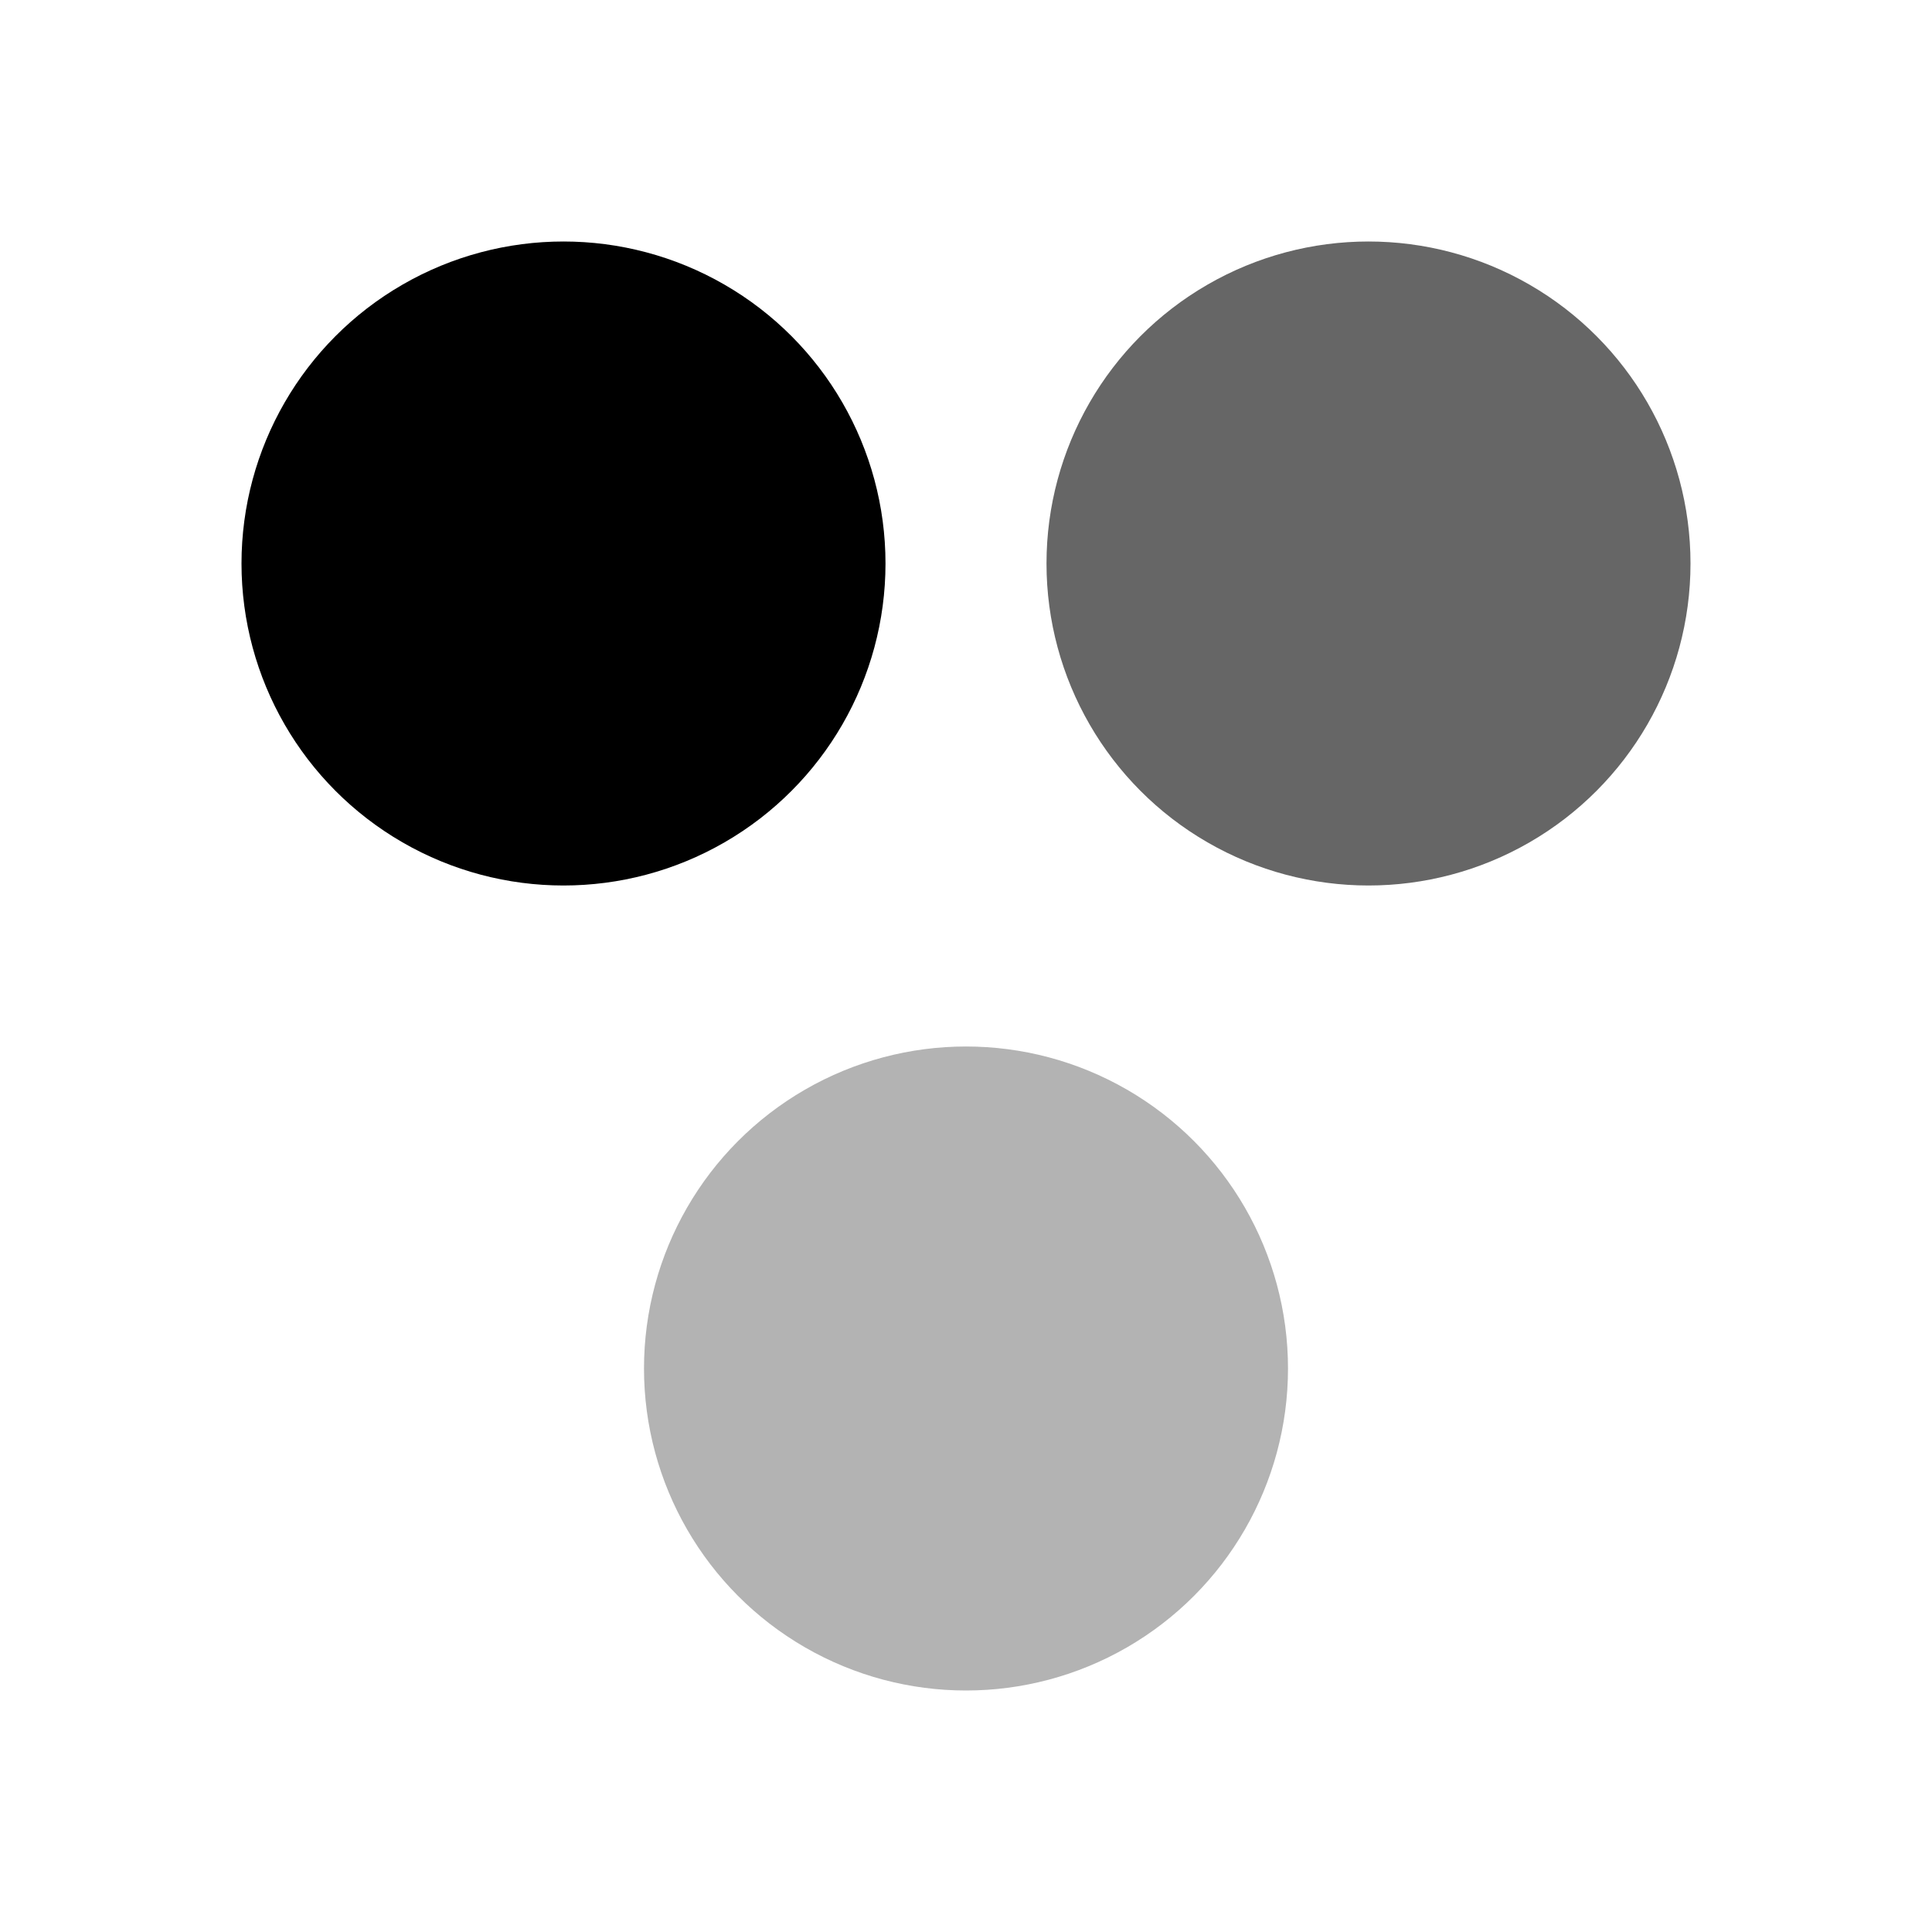
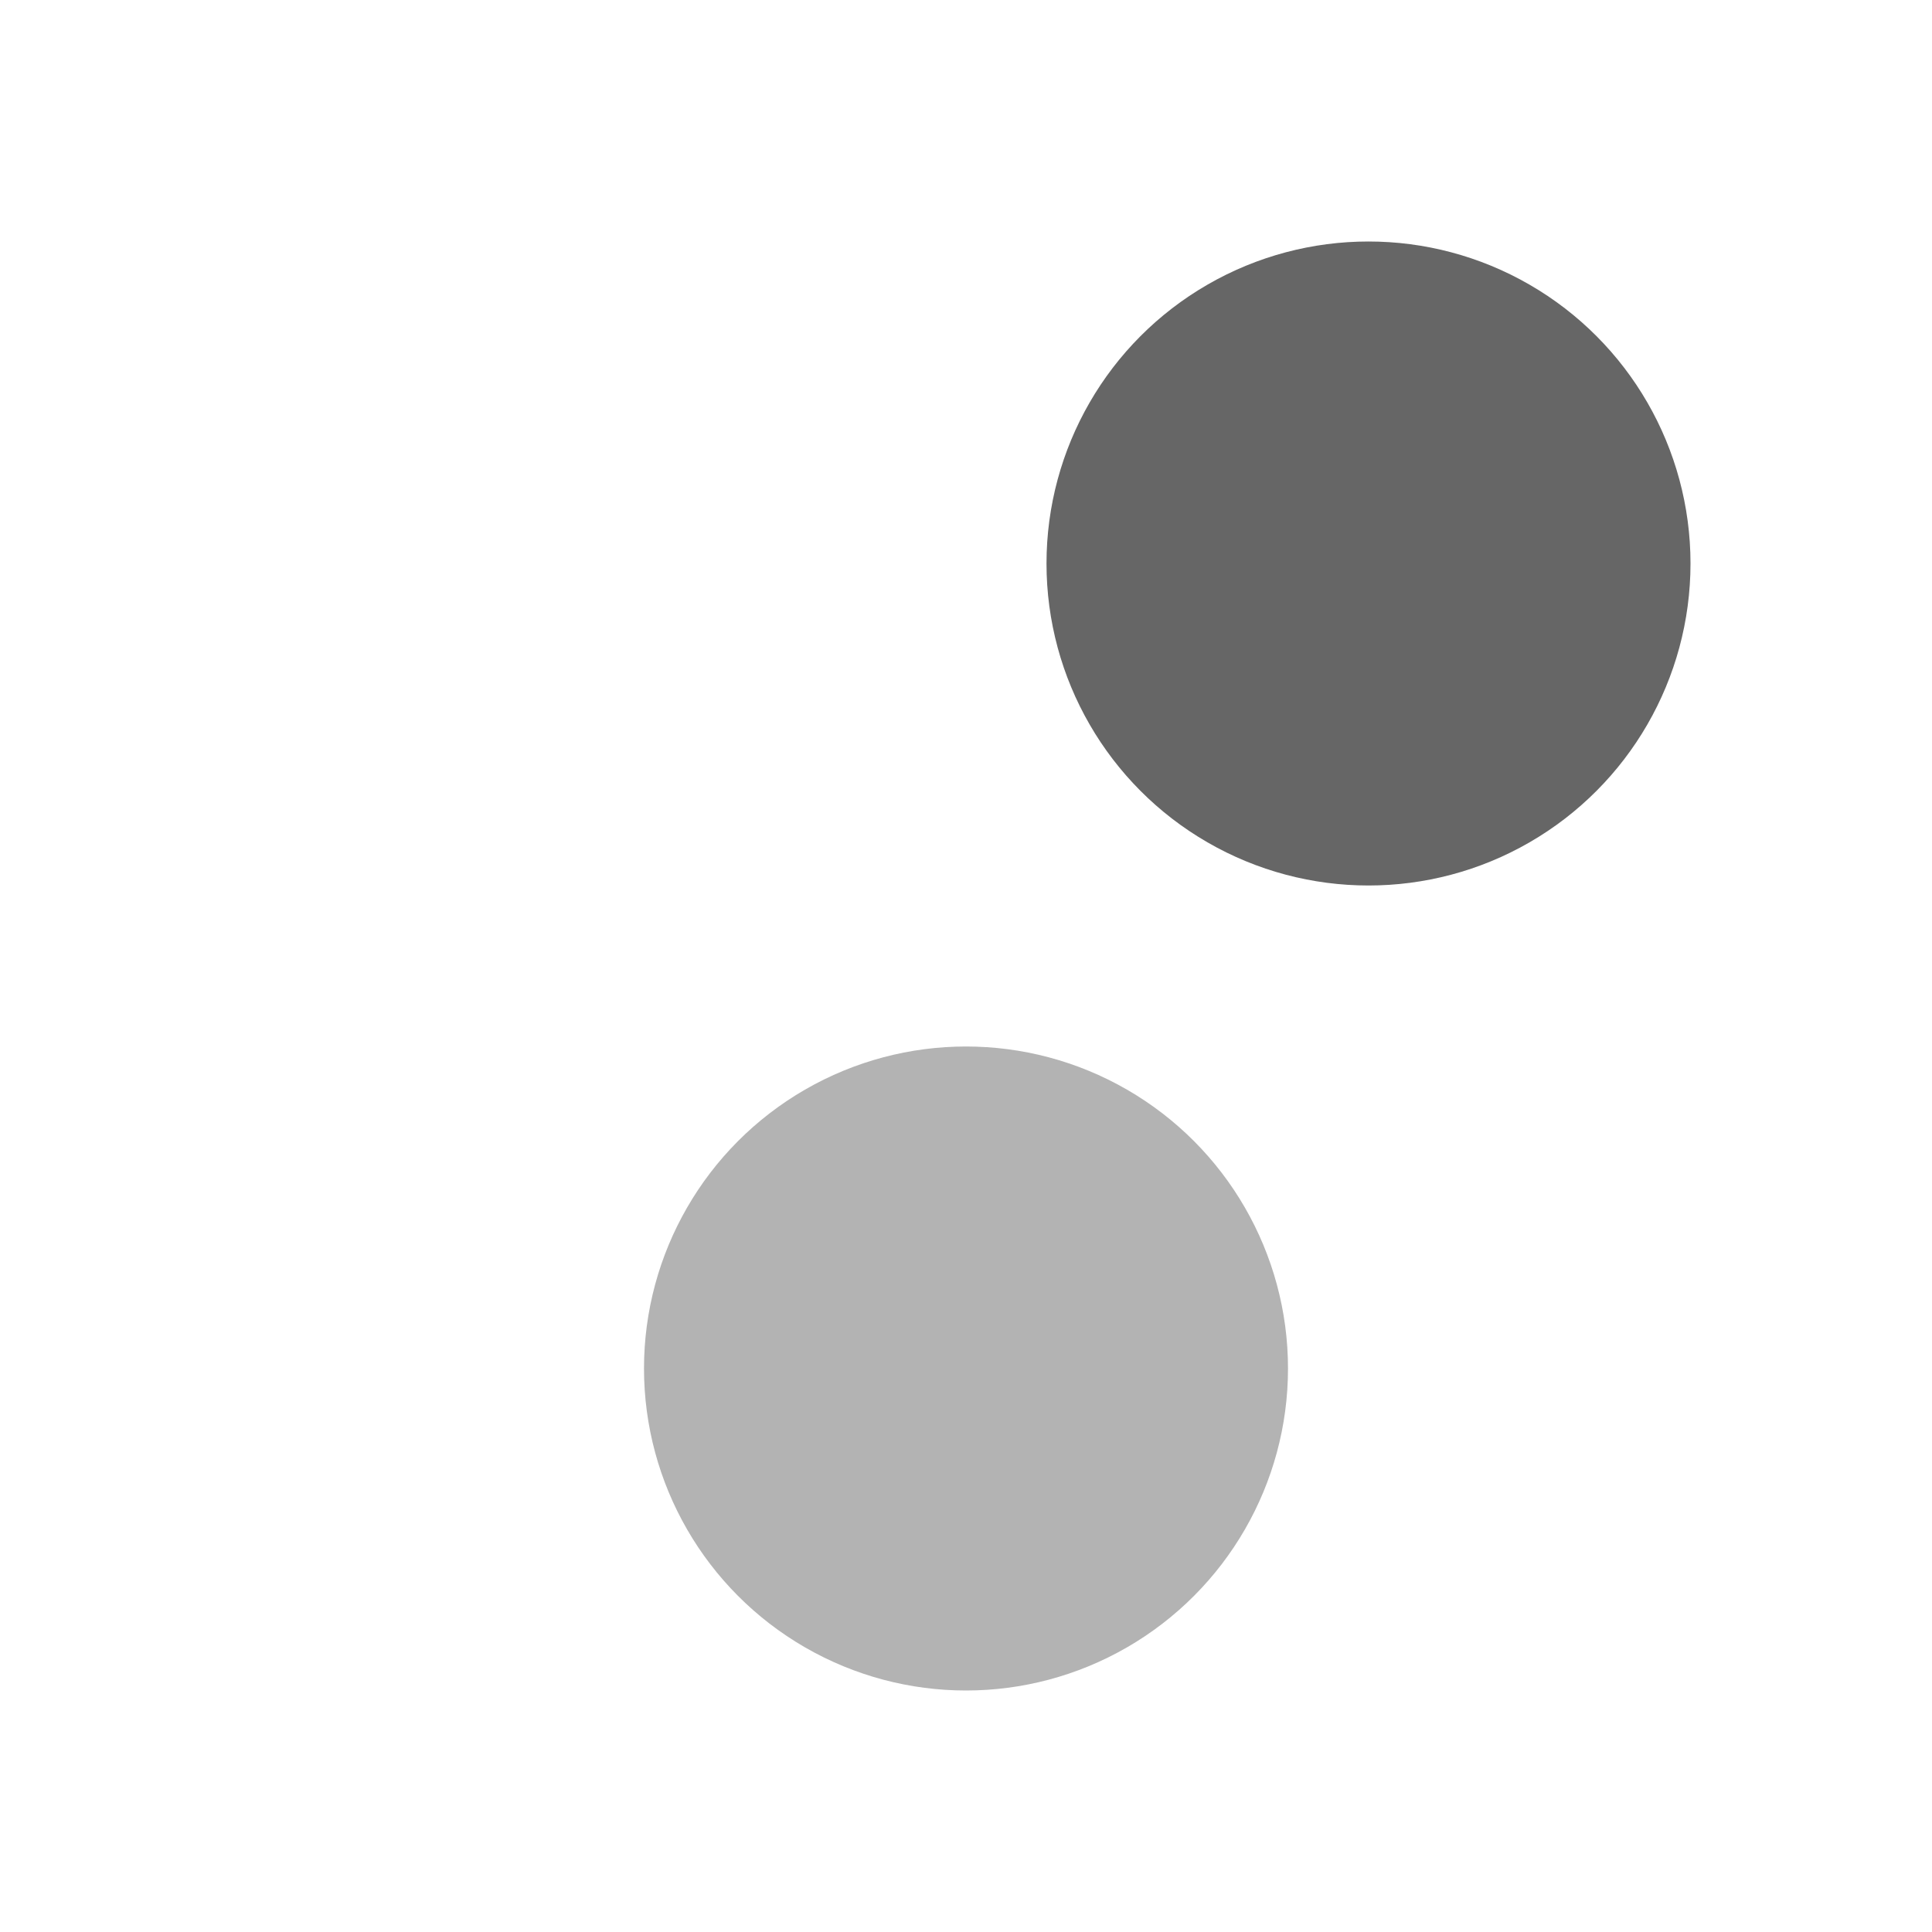
<svg xmlns="http://www.w3.org/2000/svg" viewBox="0 0 24 24">
-   <circle cx="7" cy="7" r="4" fill="currentColor" />
  <circle cx="17" cy="7" r="4" fill="currentColor" opacity="0.6" />
  <circle cx="12" cy="17" r="4" fill="currentColor" opacity="0.3" />
</svg>